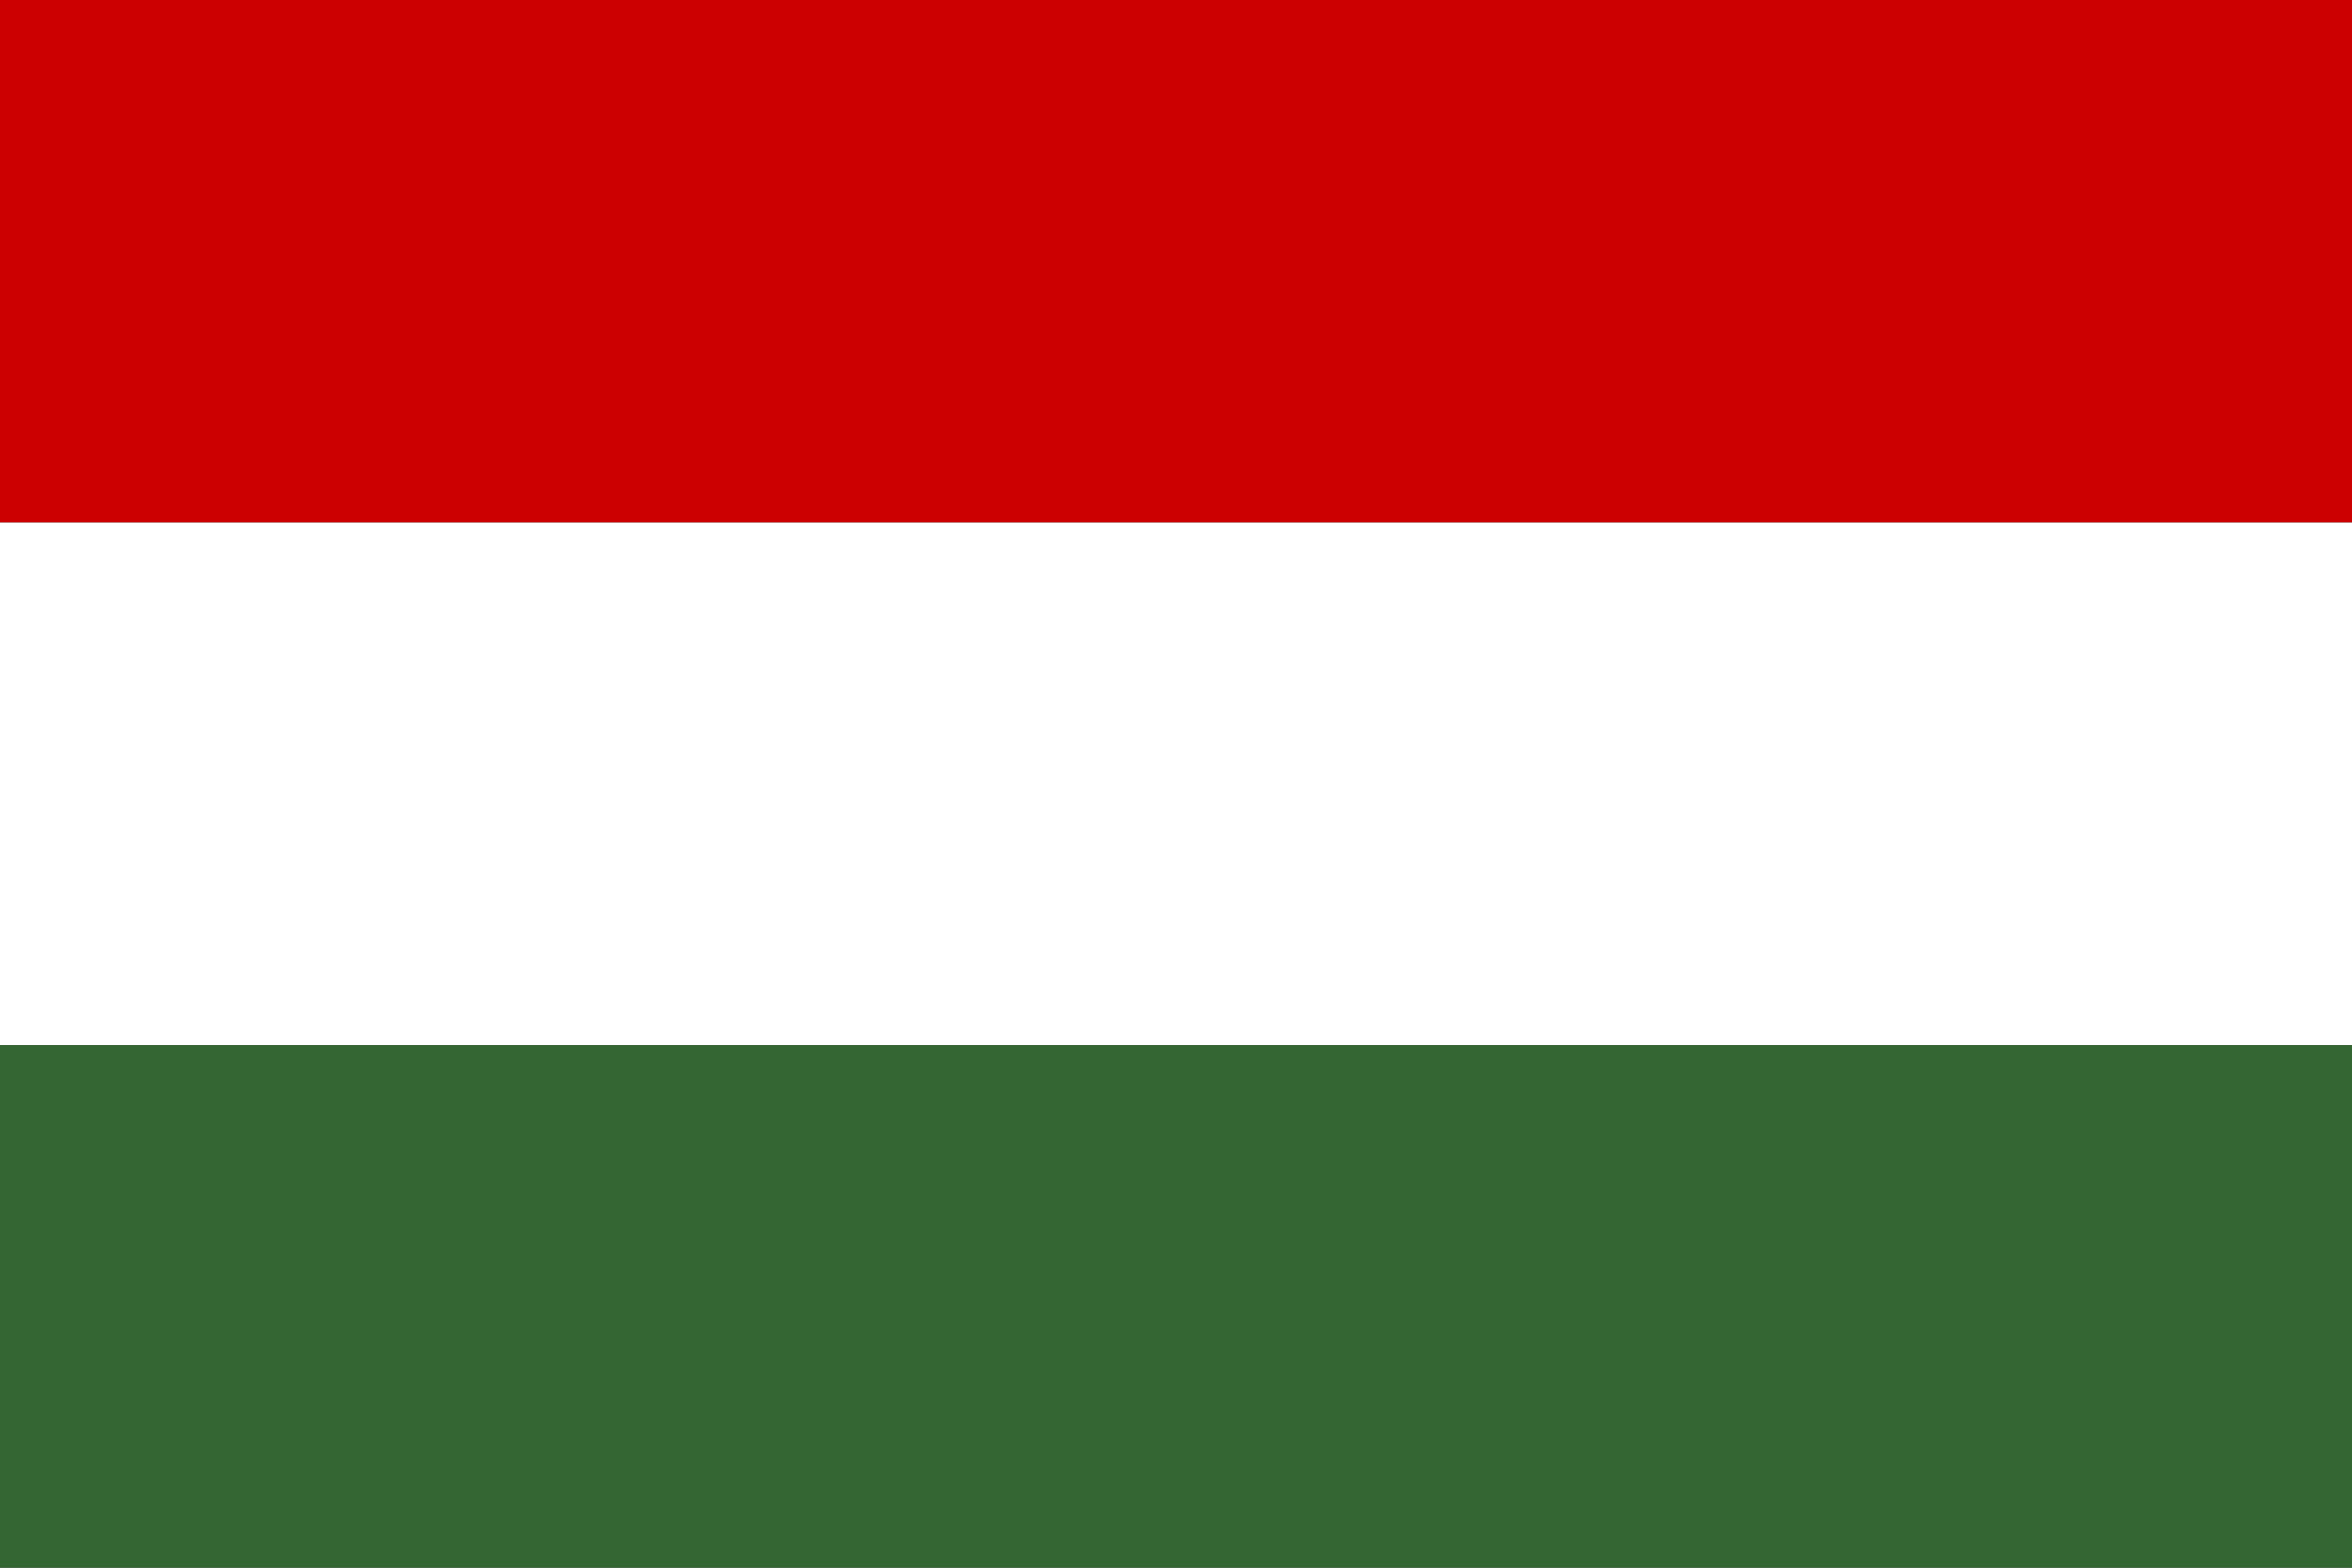
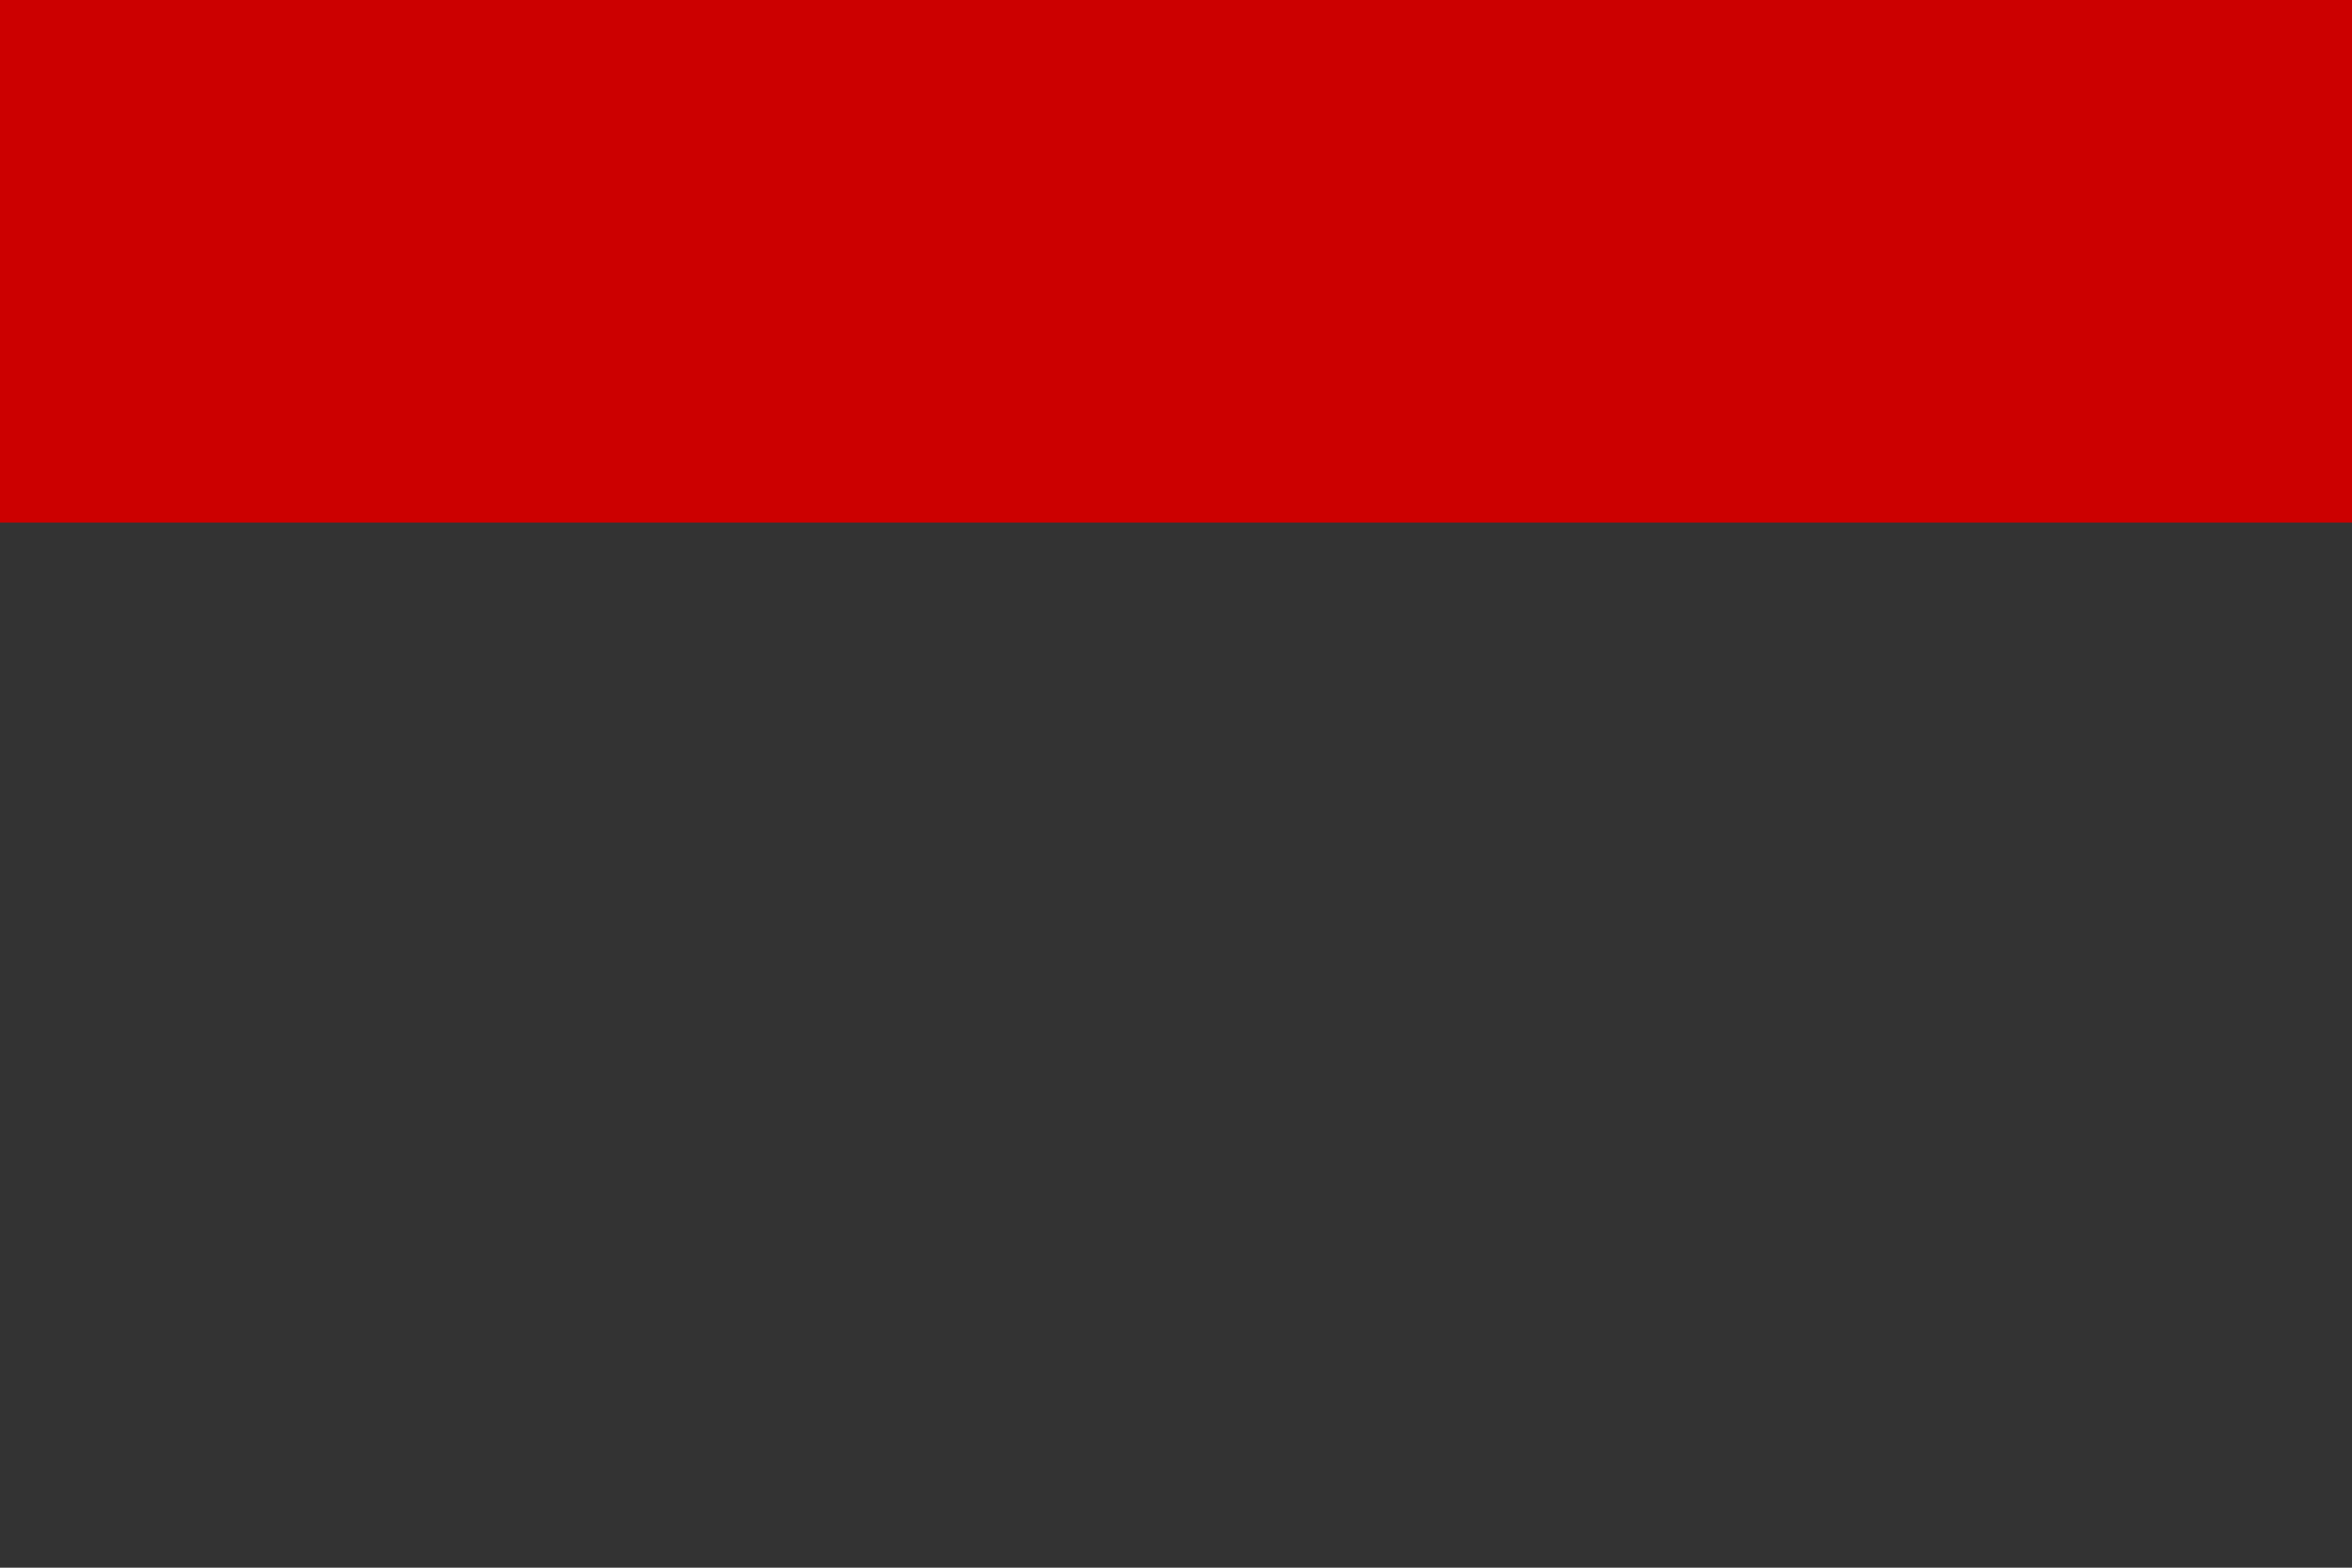
<svg xmlns="http://www.w3.org/2000/svg" id="Layer_1" data-name="Layer 1" viewBox="0 0 450 300">
  <rect x="0" y="0" width="450" height="300" fill="#333333" stroke="none" />
  <defs>
    <style>.cls-1{fill:#c00;}.cls-2{fill:#fff;}.cls-3{fill:#363;}</style>
  </defs>
  <title>hungary_flag</title>
  <rect class="cls-1" width="450" height="100" />
-   <rect class="cls-2" y="100" width="450" height="100" />
-   <rect class="cls-3" y="200" width="450" height="100" />
</svg>